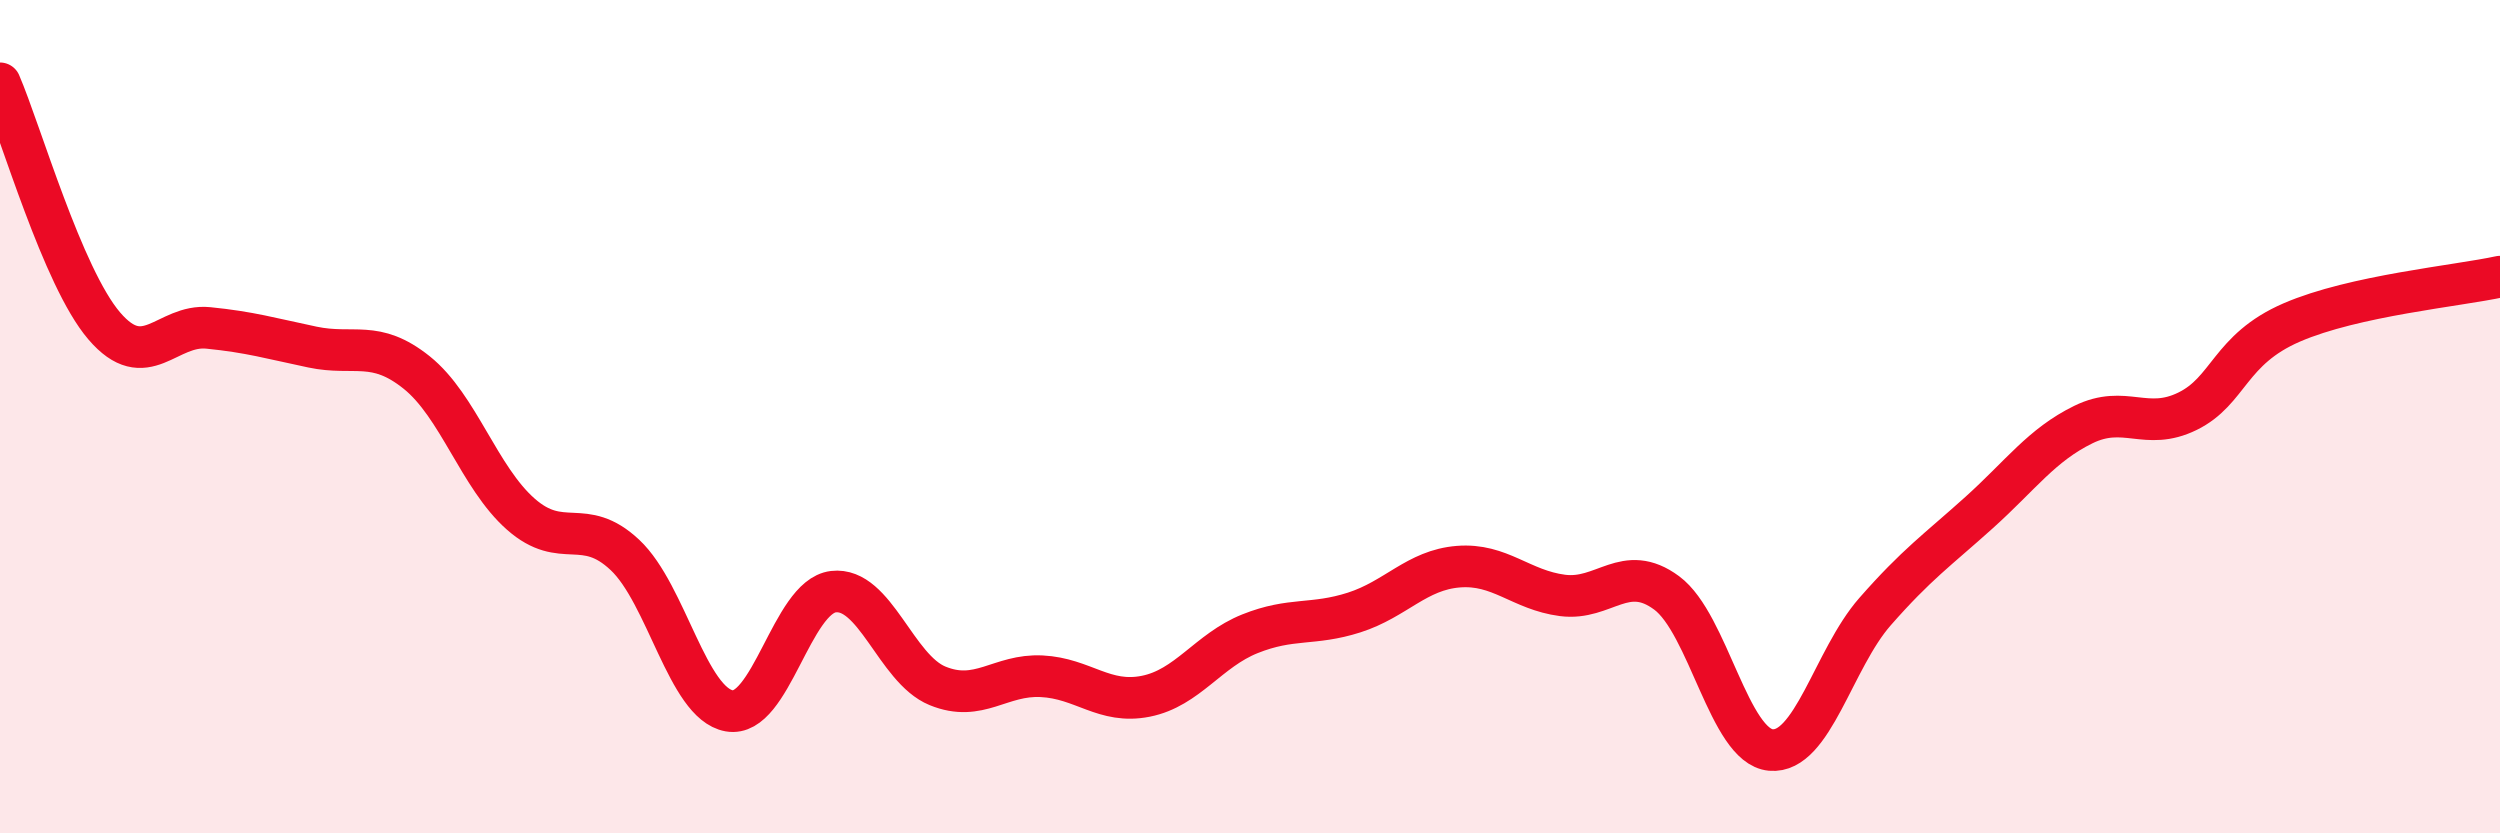
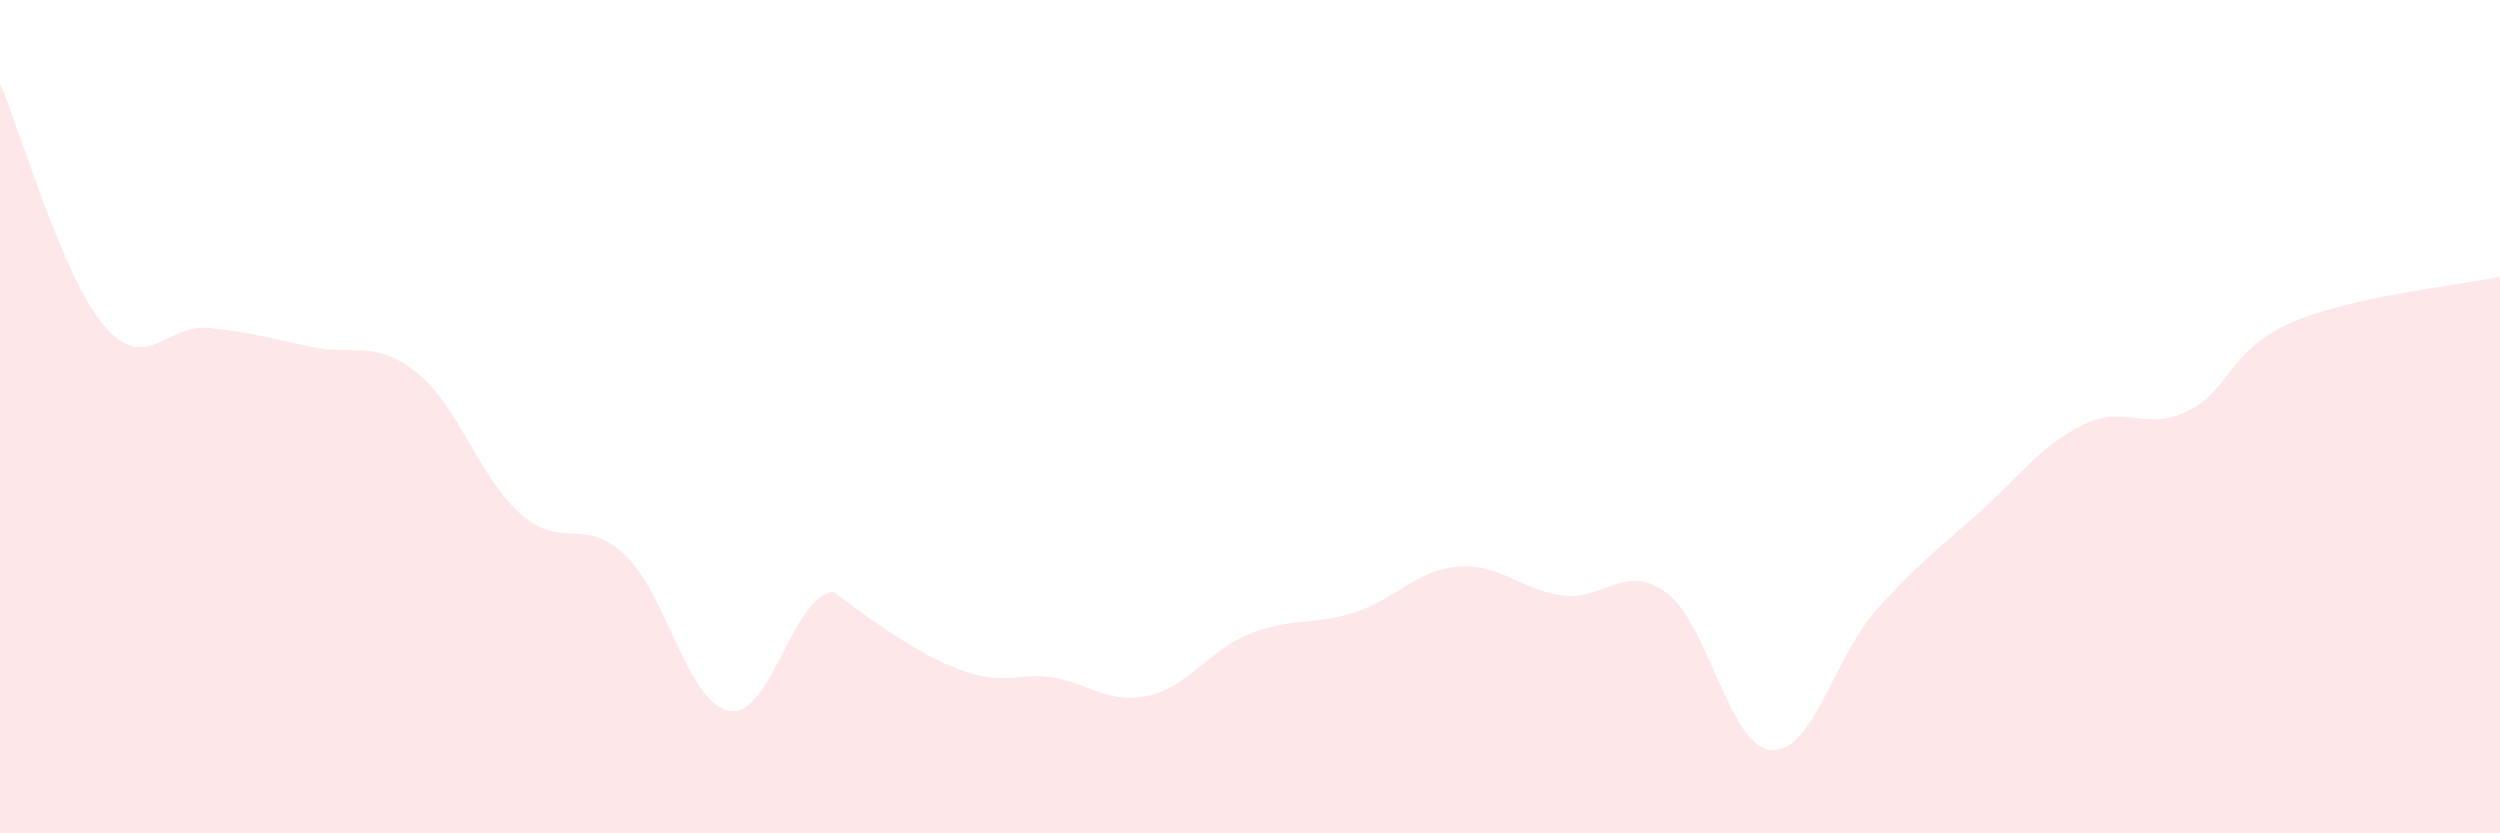
<svg xmlns="http://www.w3.org/2000/svg" width="60" height="20" viewBox="0 0 60 20">
-   <path d="M 0,2 C 0.5,3.16 1.5,6.65 2.5,7.82 C 3.5,8.99 4,7.77 5,7.87 C 6,7.97 6.5,8.12 7.5,8.33 C 8.5,8.54 9,8.14 10,8.94 C 11,9.74 11.5,11.46 12.5,12.34 C 13.5,13.22 14,12.38 15,13.32 C 16,14.26 16.5,16.88 17.5,17.06 C 18.5,17.24 19,14.32 20,14.2 C 21,14.08 21.5,16.05 22.5,16.46 C 23.5,16.87 24,16.18 25,16.23 C 26,16.28 26.5,16.91 27.5,16.71 C 28.5,16.51 29,15.61 30,15.21 C 31,14.81 31.5,15.02 32.5,14.7 C 33.5,14.38 34,13.68 35,13.6 C 36,13.52 36.5,14.16 37.5,14.29 C 38.5,14.42 39,13.49 40,14.23 C 41,14.97 41.5,17.91 42.5,18 C 43.5,18.09 44,15.82 45,14.68 C 46,13.54 46.5,13.2 47.5,12.3 C 48.5,11.4 49,10.68 50,10.19 C 51,9.7 51.5,10.36 52.5,9.87 C 53.5,9.38 53.5,8.39 55,7.74 C 56.5,7.09 59,6.86 60,6.64L60 20L0 20Z" fill="#EB0A25" opacity="0.1" stroke-linecap="round" stroke-linejoin="round" />
-   <path d="M 0,2 C 0.5,3.16 1.5,6.65 2.5,7.82 C 3.5,8.99 4,7.77 5,7.87 C 6,7.97 6.5,8.12 7.5,8.33 C 8.5,8.54 9,8.14 10,8.94 C 11,9.74 11.5,11.46 12.5,12.34 C 13.5,13.22 14,12.38 15,13.32 C 16,14.26 16.5,16.88 17.5,17.06 C 18.5,17.24 19,14.32 20,14.2 C 21,14.08 21.5,16.05 22.5,16.46 C 23.5,16.87 24,16.18 25,16.23 C 26,16.28 26.5,16.91 27.5,16.71 C 28.5,16.51 29,15.61 30,15.21 C 31,14.81 31.5,15.02 32.5,14.7 C 33.5,14.38 34,13.68 35,13.6 C 36,13.52 36.5,14.16 37.5,14.29 C 38.5,14.42 39,13.49 40,14.23 C 41,14.97 41.5,17.91 42.5,18 C 43.5,18.09 44,15.82 45,14.68 C 46,13.54 46.5,13.2 47.5,12.3 C 48.5,11.4 49,10.68 50,10.19 C 51,9.7 51.5,10.36 52.5,9.87 C 53.5,9.38 53.5,8.39 55,7.74 C 56.5,7.09 59,6.86 60,6.64" stroke="#EB0A25" stroke-width="1" fill="none" stroke-linecap="round" stroke-linejoin="round" />
+   <path d="M 0,2 C 0.5,3.16 1.5,6.65 2.5,7.82 C 3.5,8.99 4,7.77 5,7.87 C 6,7.97 6.5,8.12 7.5,8.33 C 8.5,8.54 9,8.14 10,8.94 C 11,9.74 11.5,11.46 12.5,12.34 C 13.5,13.22 14,12.38 15,13.32 C 16,14.26 16.5,16.88 17.5,17.06 C 18.5,17.24 19,14.32 20,14.2 C 23.5,16.87 24,16.18 25,16.23 C 26,16.28 26.5,16.91 27.5,16.71 C 28.5,16.51 29,15.61 30,15.21 C 31,14.81 31.5,15.02 32.5,14.7 C 33.5,14.38 34,13.68 35,13.6 C 36,13.52 36.5,14.16 37.5,14.29 C 38.5,14.42 39,13.49 40,14.23 C 41,14.97 41.5,17.91 42.5,18 C 43.5,18.09 44,15.82 45,14.68 C 46,13.54 46.5,13.2 47.5,12.3 C 48.5,11.4 49,10.68 50,10.19 C 51,9.7 51.5,10.36 52.5,9.87 C 53.5,9.38 53.5,8.39 55,7.74 C 56.5,7.09 59,6.86 60,6.64L60 20L0 20Z" fill="#EB0A25" opacity="0.1" stroke-linecap="round" stroke-linejoin="round" />
</svg>